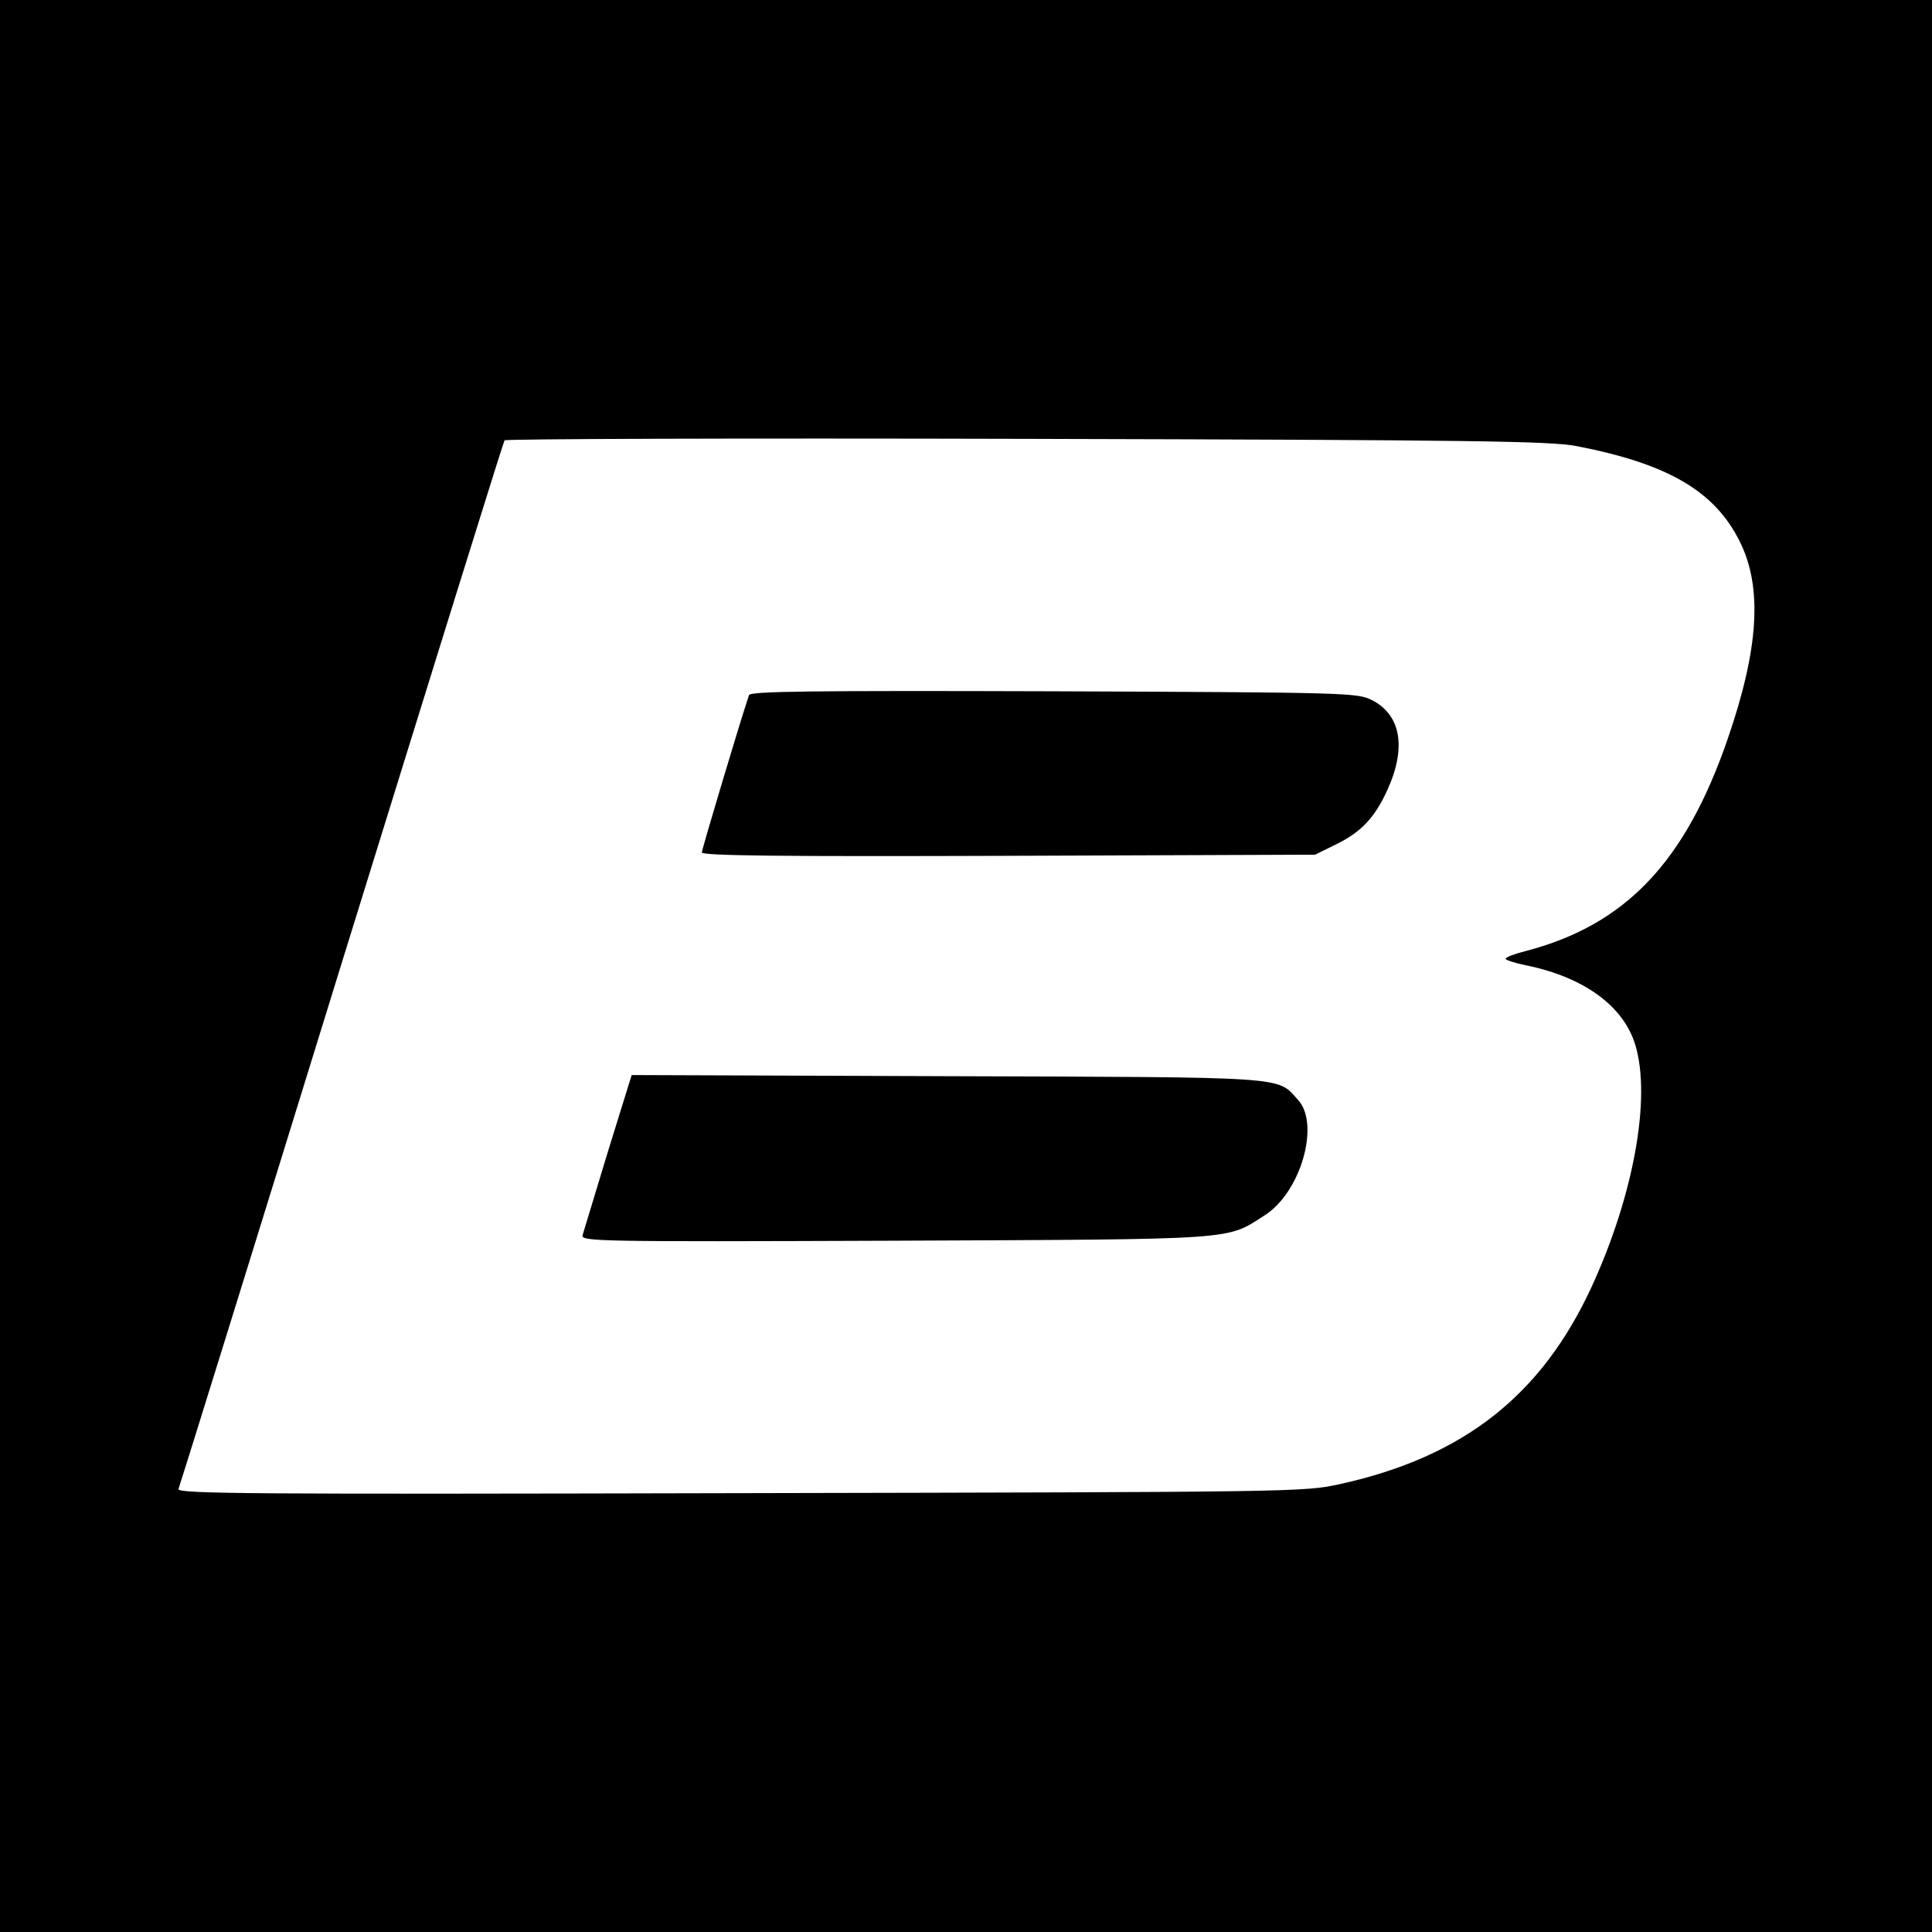
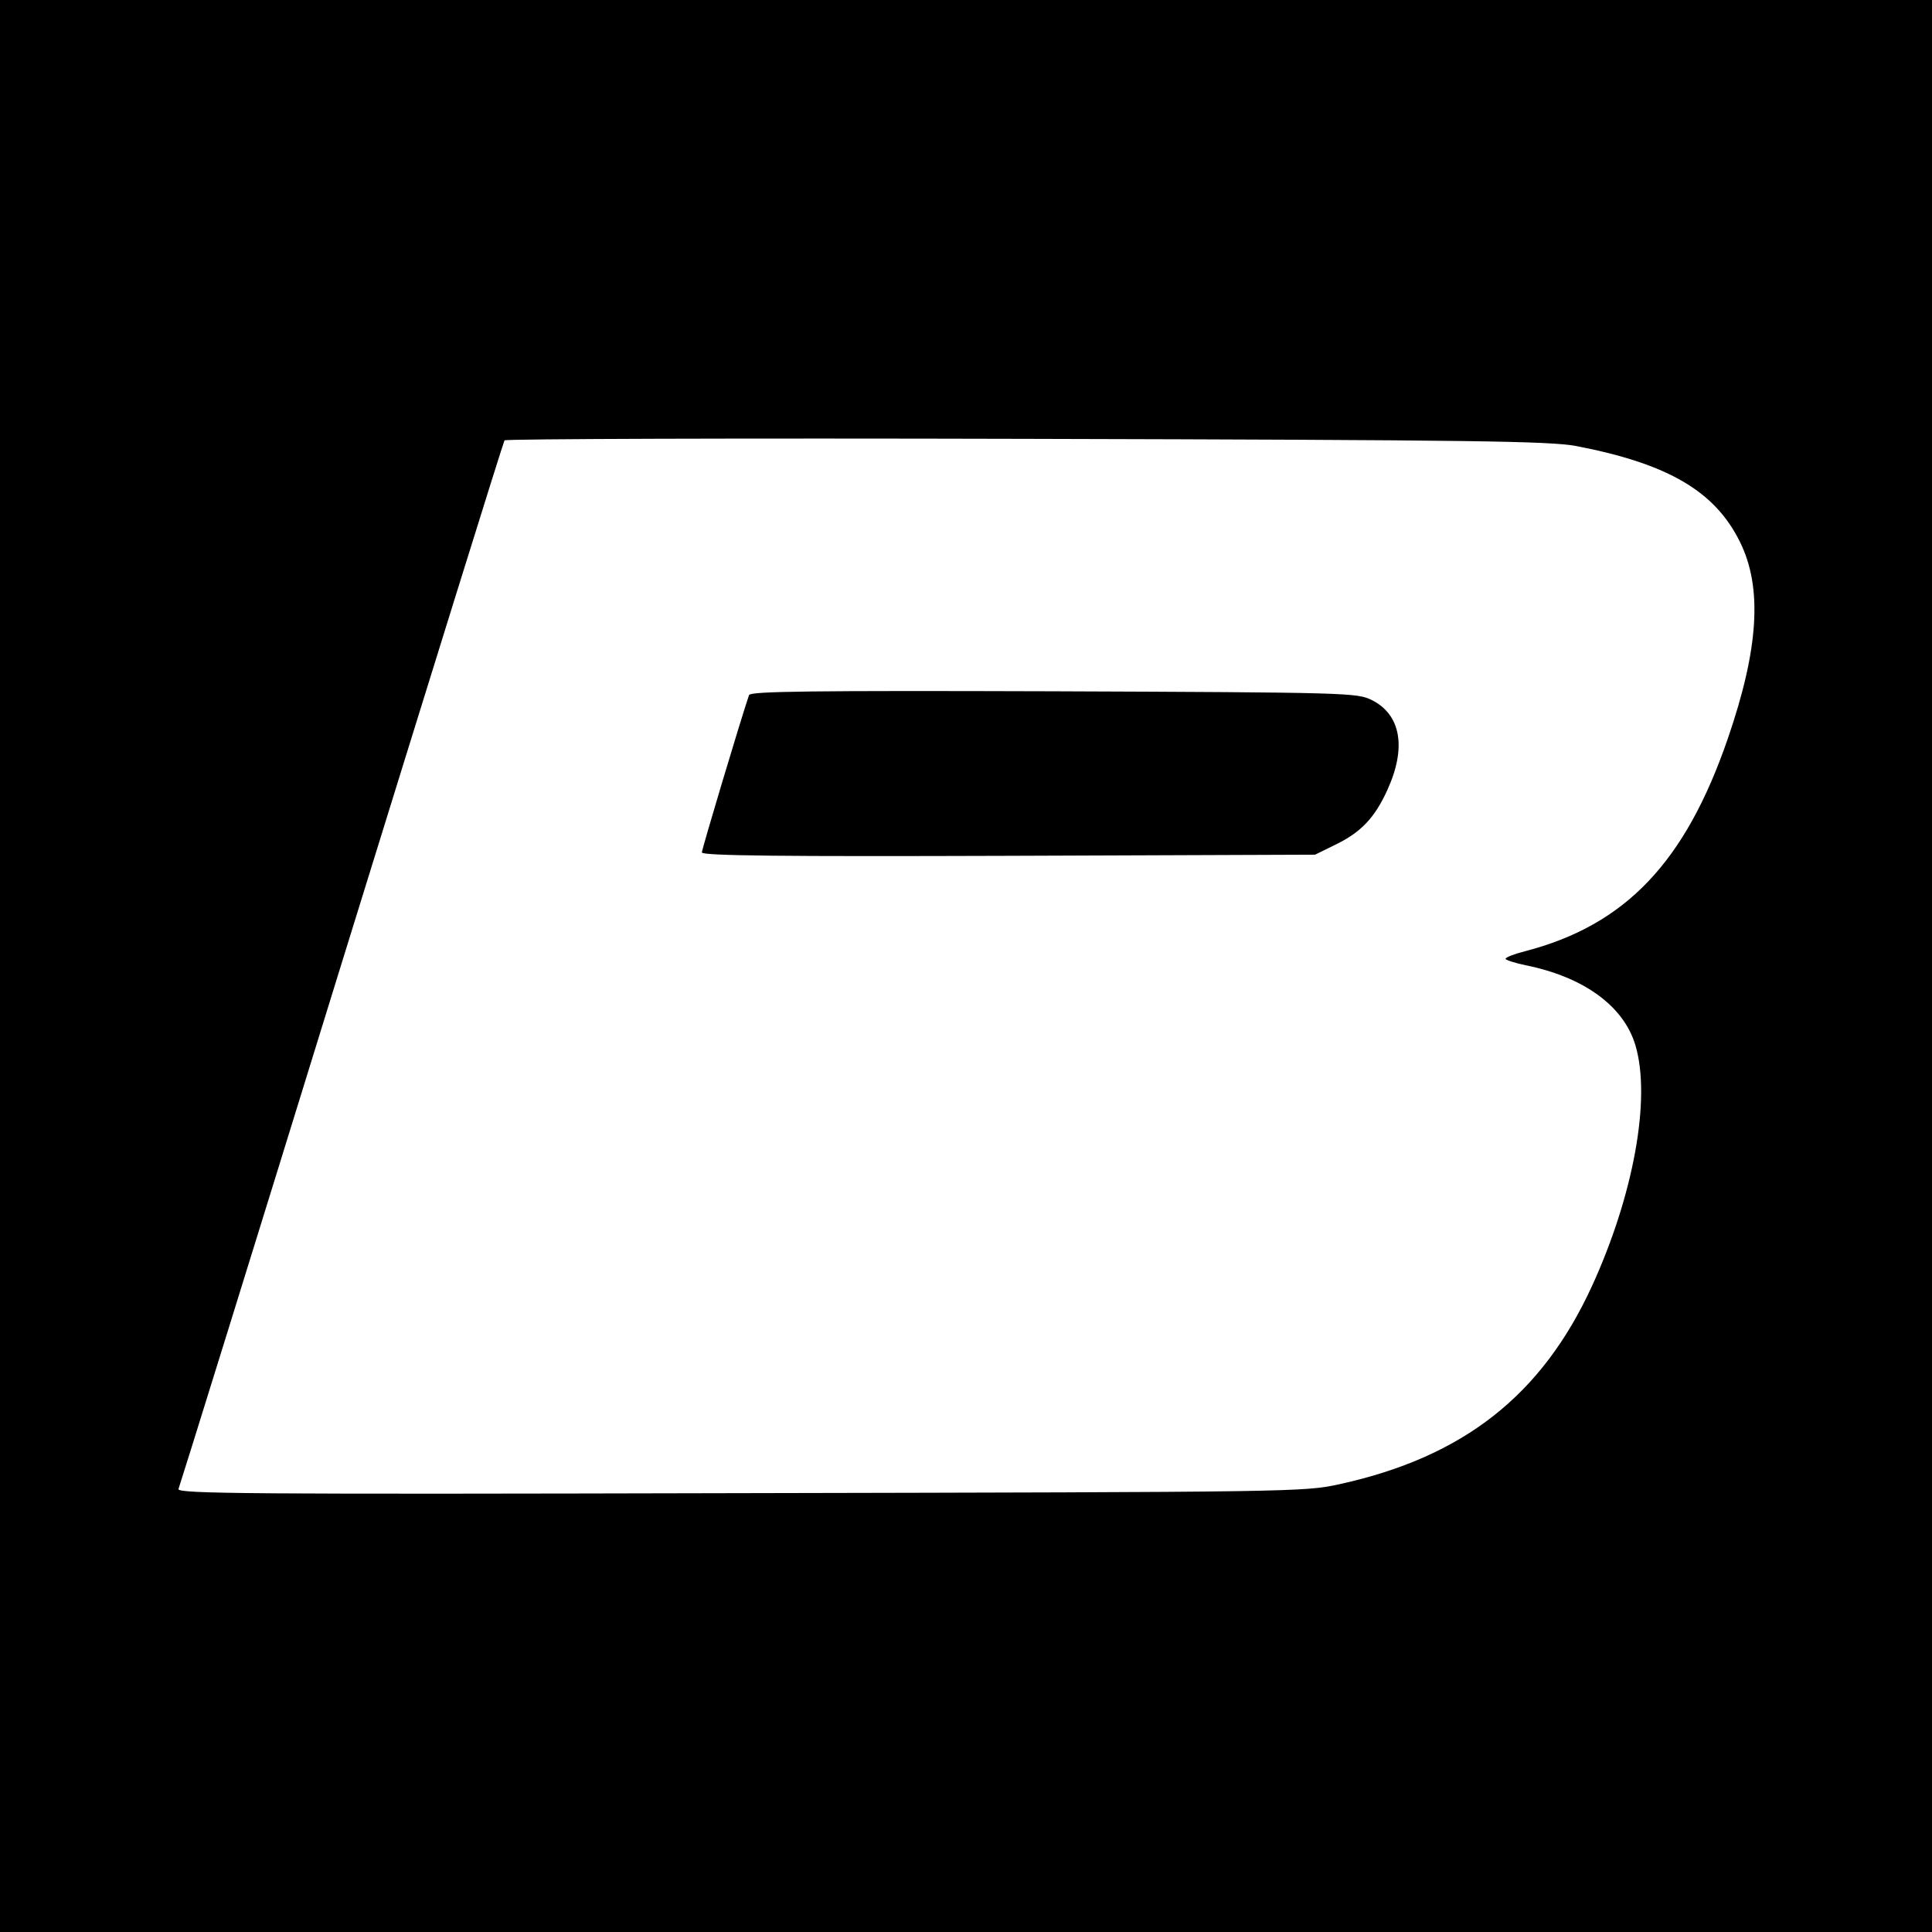
<svg xmlns="http://www.w3.org/2000/svg" version="1.0" width="512pt" height="512pt" viewBox="0 0 512 512" preserveAspectRatio="xMidYMid meet">
  <g transform="translate(0,512) scale(0.1,-0.1)" fill="#000000" stroke="none">
    <path d="M0 2560 l0 -2560 2560 0 2560 0 0 2560 0 2560 -2560 0 -2560 0 0 -2560z m4177 1378 c244 -47 368 -120 434 -254 60 -121 50 -283 -32 -521 -113 -329 -272 -495 -538 -564 -28 -7 -51 -16 -51 -20 0 -3 24 -11 53 -17 154 -31 260 -108 291 -212 42 -141 -5 -398 -115 -638 -133 -290 -341 -453 -668 -525 -95 -21 -115 -21 -1590 -24 -1289 -3 -1493 -2 -1488 11 3 7 198 634 432 1392 235 759 429 1383 432 1387 3 4 624 6 1381 4 1201 -3 1387 -6 1459 -19z" />
    <path d="M1985 3278 c-24 -71 -125 -409 -125 -417 0 -9 217 -11 813 -9 l812 3 57 28 c65 32 101 70 134 142 52 113 37 201 -41 240 -39 19 -63 20 -843 23 -646 2 -803 0 -807 -10z" />
-     <path d="M1611 2068 c-34 -112 -64 -211 -67 -221 -5 -17 29 -18 828 -15 917 4 876 1 979 67 96 60 148 242 89 306 -57 63 -14 60 -931 63 l-835 3 -63 -203z" />
  </g>
</svg>